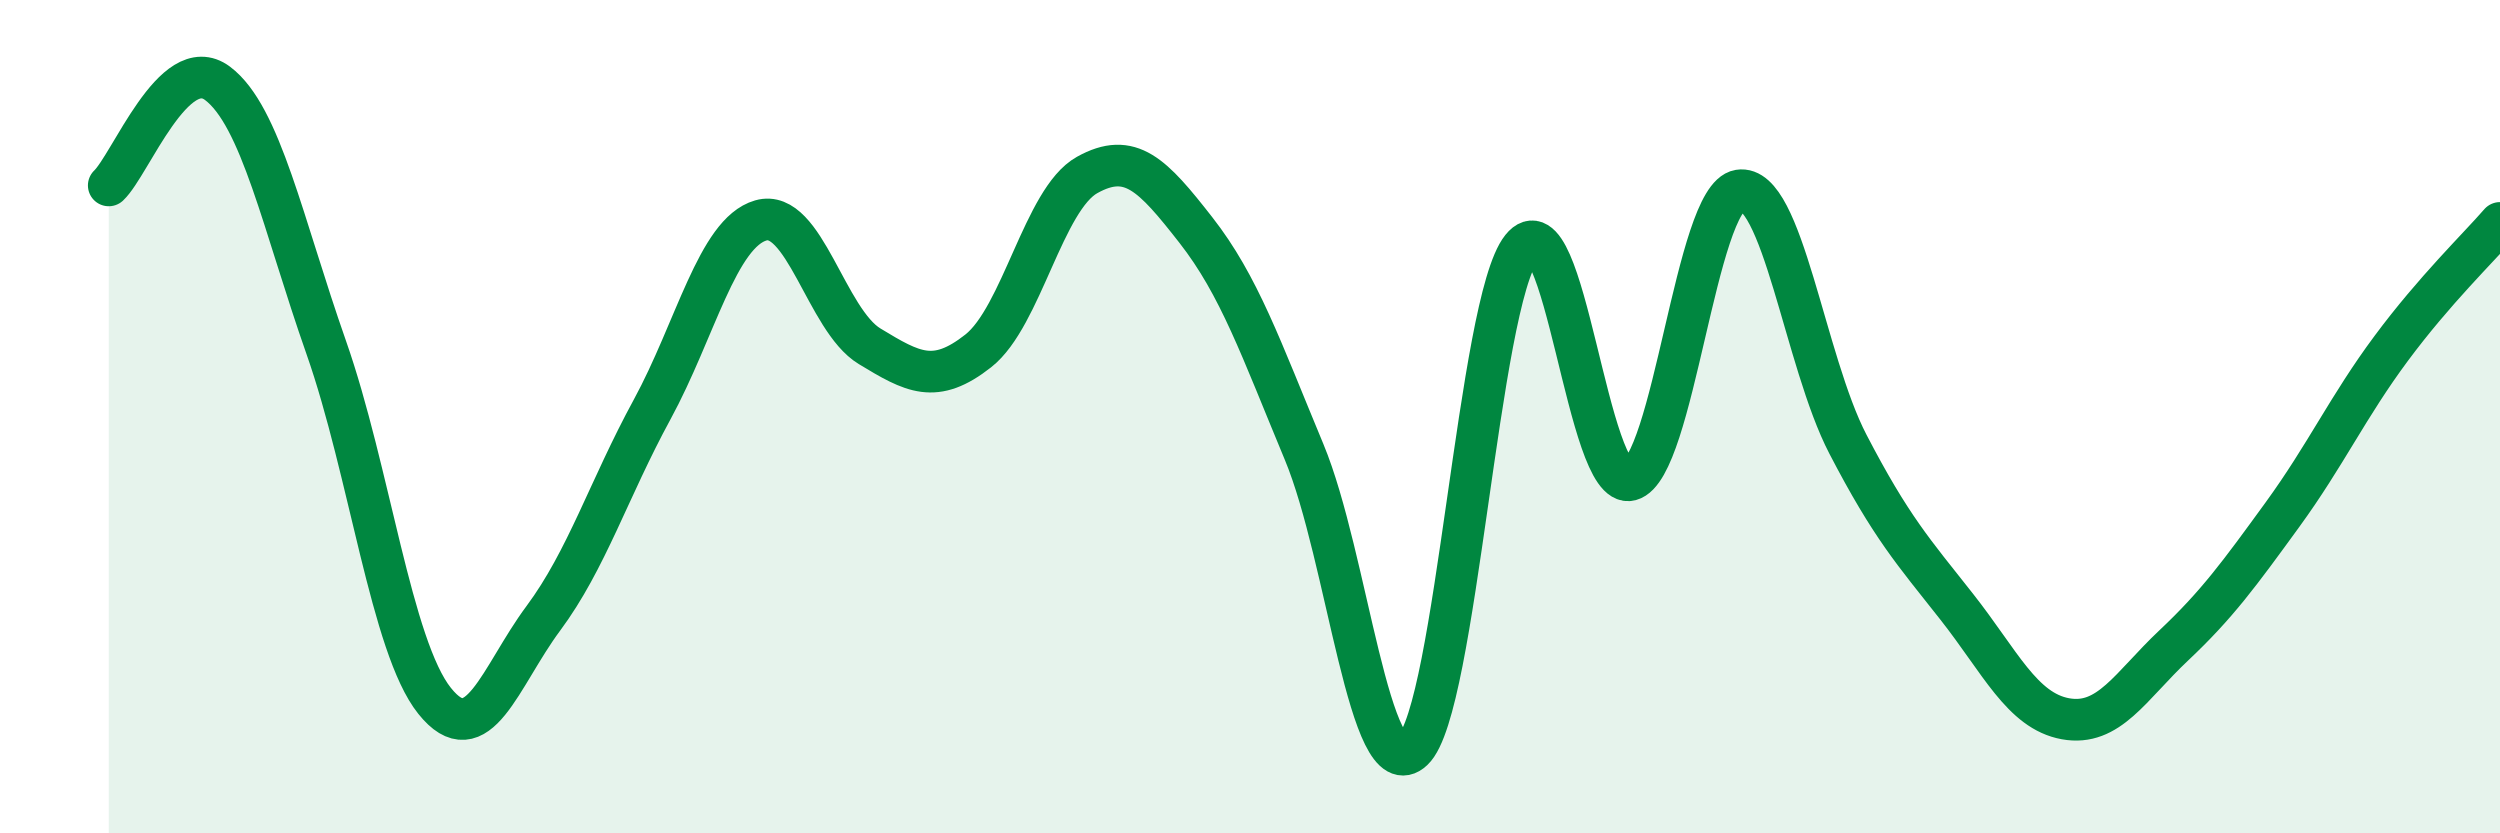
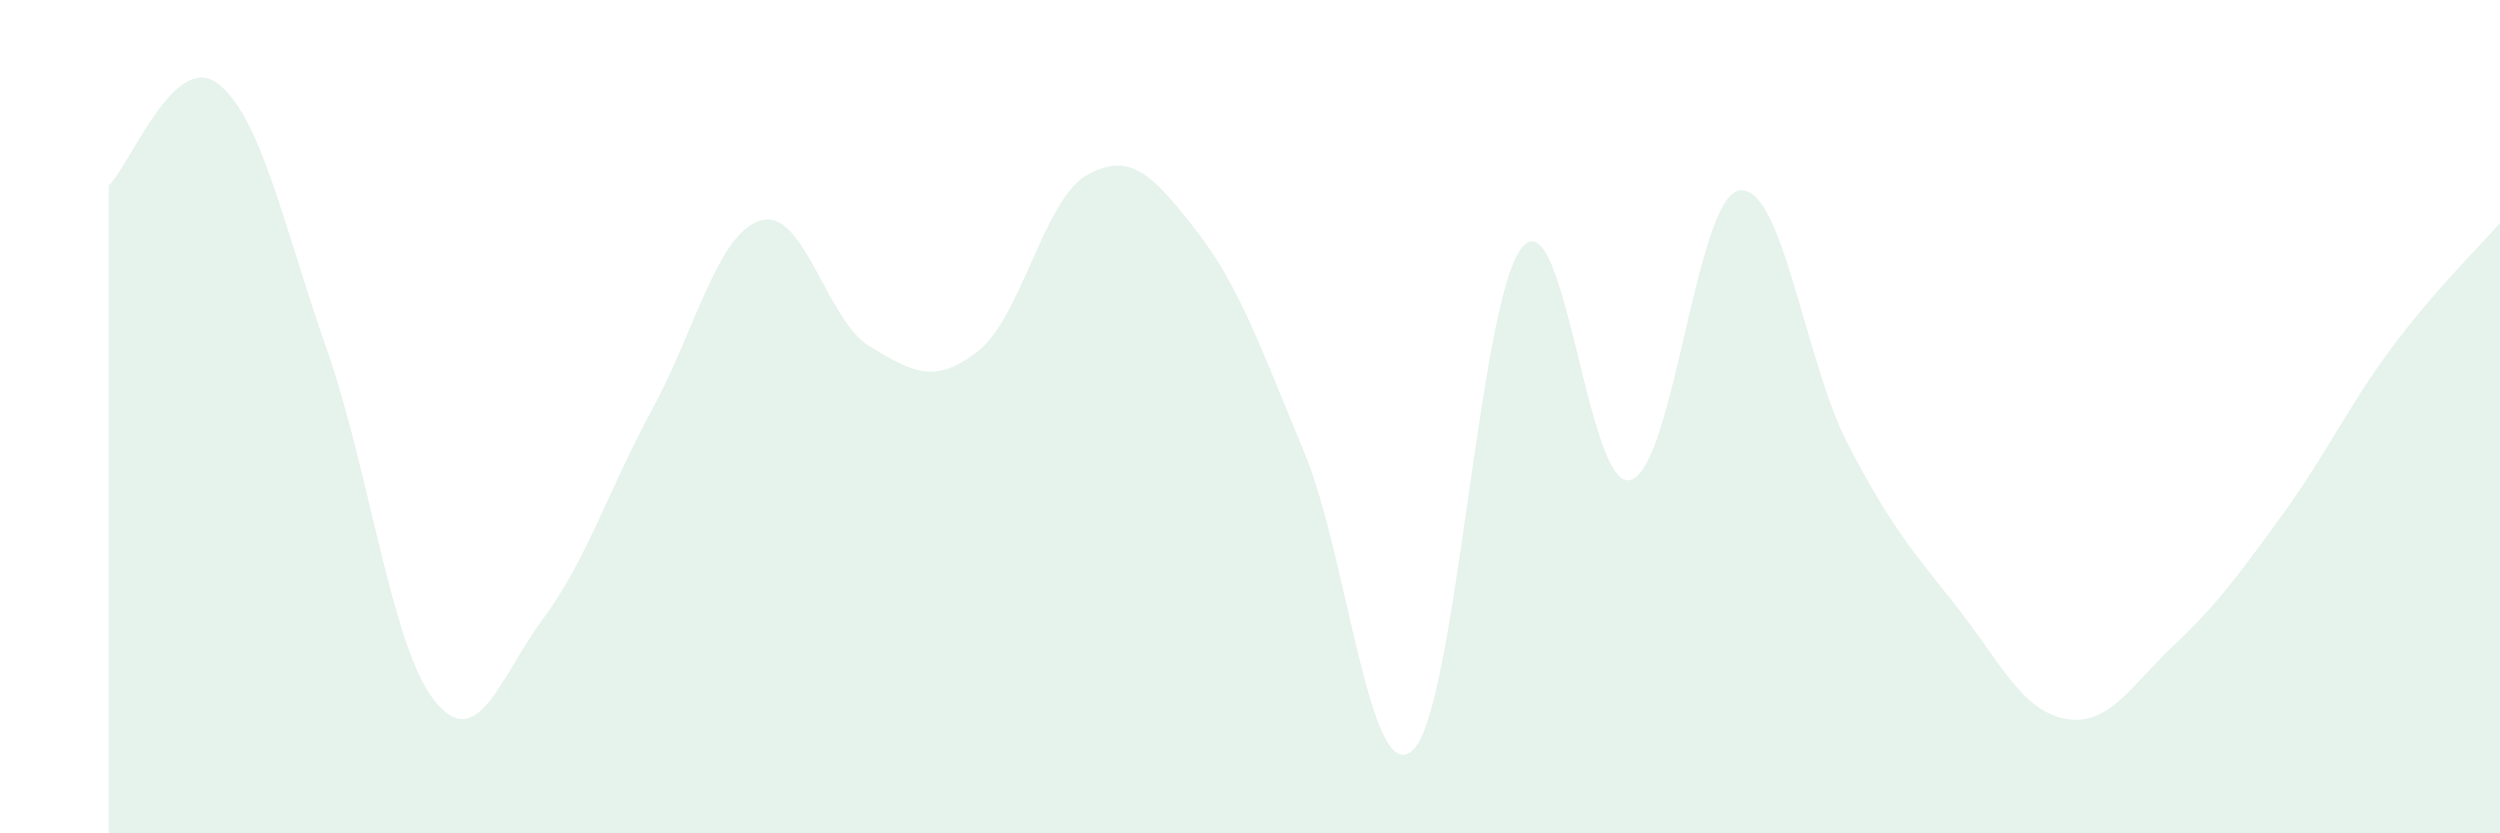
<svg xmlns="http://www.w3.org/2000/svg" width="60" height="20" viewBox="0 0 60 20">
  <path d="M 2.61,4.45 C 3.13,3.96 4.18,1.22 5.22,2 C 6.26,2.78 6.79,5.38 7.83,8.34 C 8.87,11.3 9.39,15.52 10.43,16.82 C 11.47,18.12 12,16.24 13.04,14.84 C 14.08,13.44 14.61,11.74 15.65,9.83 C 16.69,7.92 17.22,5.59 18.26,5.29 C 19.3,4.99 19.83,7.68 20.87,8.31 C 21.91,8.94 22.44,9.24 23.48,8.42 C 24.52,7.6 25.05,4.78 26.09,4.2 C 27.13,3.62 27.66,4.19 28.7,5.52 C 29.74,6.85 30.26,8.35 31.3,10.85 C 32.34,13.35 32.87,18.98 33.91,18 C 34.95,17.02 35.48,7.25 36.52,5.95 C 37.56,4.65 38.09,11.8 39.13,11.52 C 40.17,11.24 40.7,4.74 41.74,4.57 C 42.78,4.4 43.31,8.66 44.35,10.66 C 45.39,12.66 45.92,13.24 46.96,14.56 C 48,15.88 48.53,17.06 49.57,17.25 C 50.61,17.44 51.13,16.47 52.17,15.49 C 53.21,14.51 53.74,13.78 54.78,12.35 C 55.82,10.92 56.35,9.76 57.39,8.36 C 58.43,6.96 59.48,5.95 60,5.35L60 20L2.61 20Z" fill="#008740" opacity="0.1" stroke-linecap="round" stroke-linejoin="round" />
-   <path d="M 2.61,4.45 C 3.13,3.96 4.18,1.22 5.22,2 C 6.26,2.78 6.79,5.38 7.83,8.34 C 8.87,11.3 9.39,15.52 10.43,16.82 C 11.47,18.12 12,16.24 13.04,14.84 C 14.08,13.44 14.61,11.74 15.65,9.83 C 16.69,7.92 17.22,5.59 18.26,5.29 C 19.3,4.99 19.83,7.68 20.87,8.31 C 21.91,8.94 22.44,9.24 23.48,8.42 C 24.52,7.6 25.05,4.78 26.09,4.2 C 27.13,3.62 27.66,4.19 28.7,5.52 C 29.74,6.85 30.26,8.35 31.3,10.85 C 32.34,13.35 32.87,18.98 33.91,18 C 34.95,17.02 35.48,7.25 36.52,5.95 C 37.56,4.65 38.09,11.8 39.13,11.52 C 40.17,11.24 40.7,4.74 41.74,4.57 C 42.78,4.4 43.31,8.66 44.35,10.66 C 45.39,12.66 45.92,13.24 46.96,14.56 C 48,15.88 48.53,17.06 49.57,17.25 C 50.61,17.44 51.13,16.47 52.17,15.49 C 53.21,14.51 53.74,13.78 54.78,12.35 C 55.82,10.92 56.35,9.76 57.39,8.36 C 58.43,6.96 59.48,5.95 60,5.35" stroke="#008740" stroke-width="1" fill="none" stroke-linecap="round" stroke-linejoin="round" />
</svg>